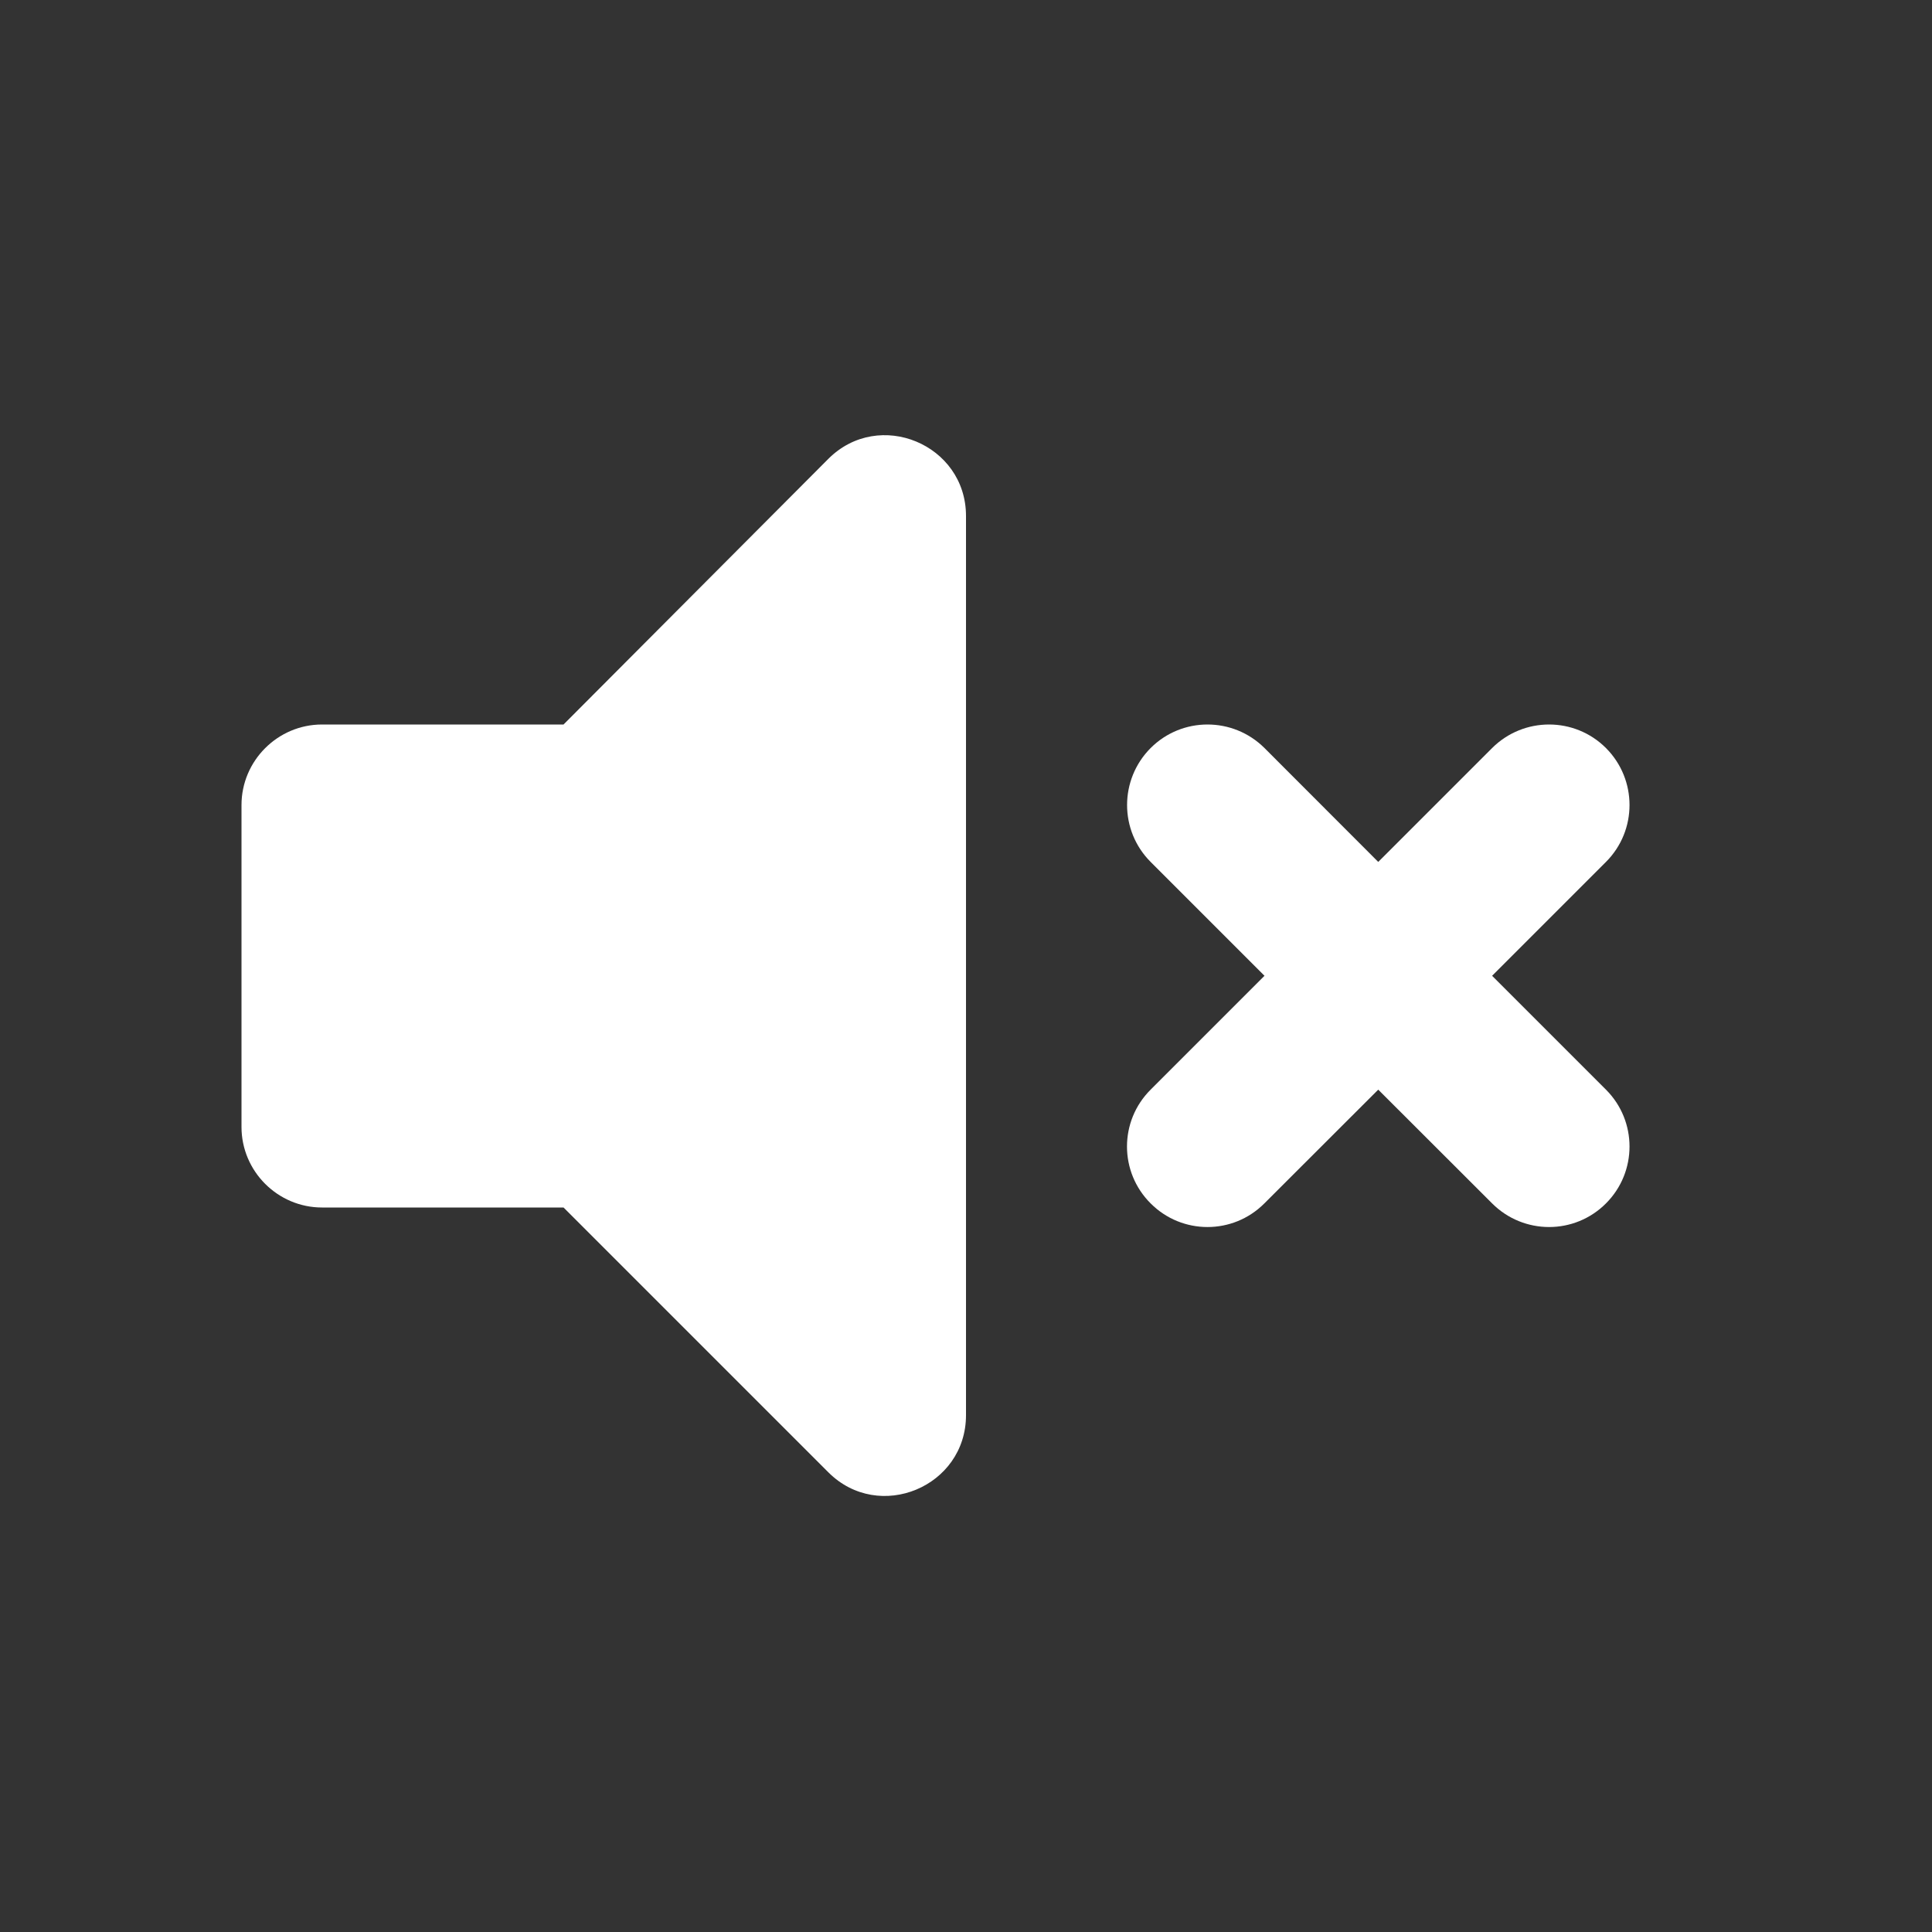
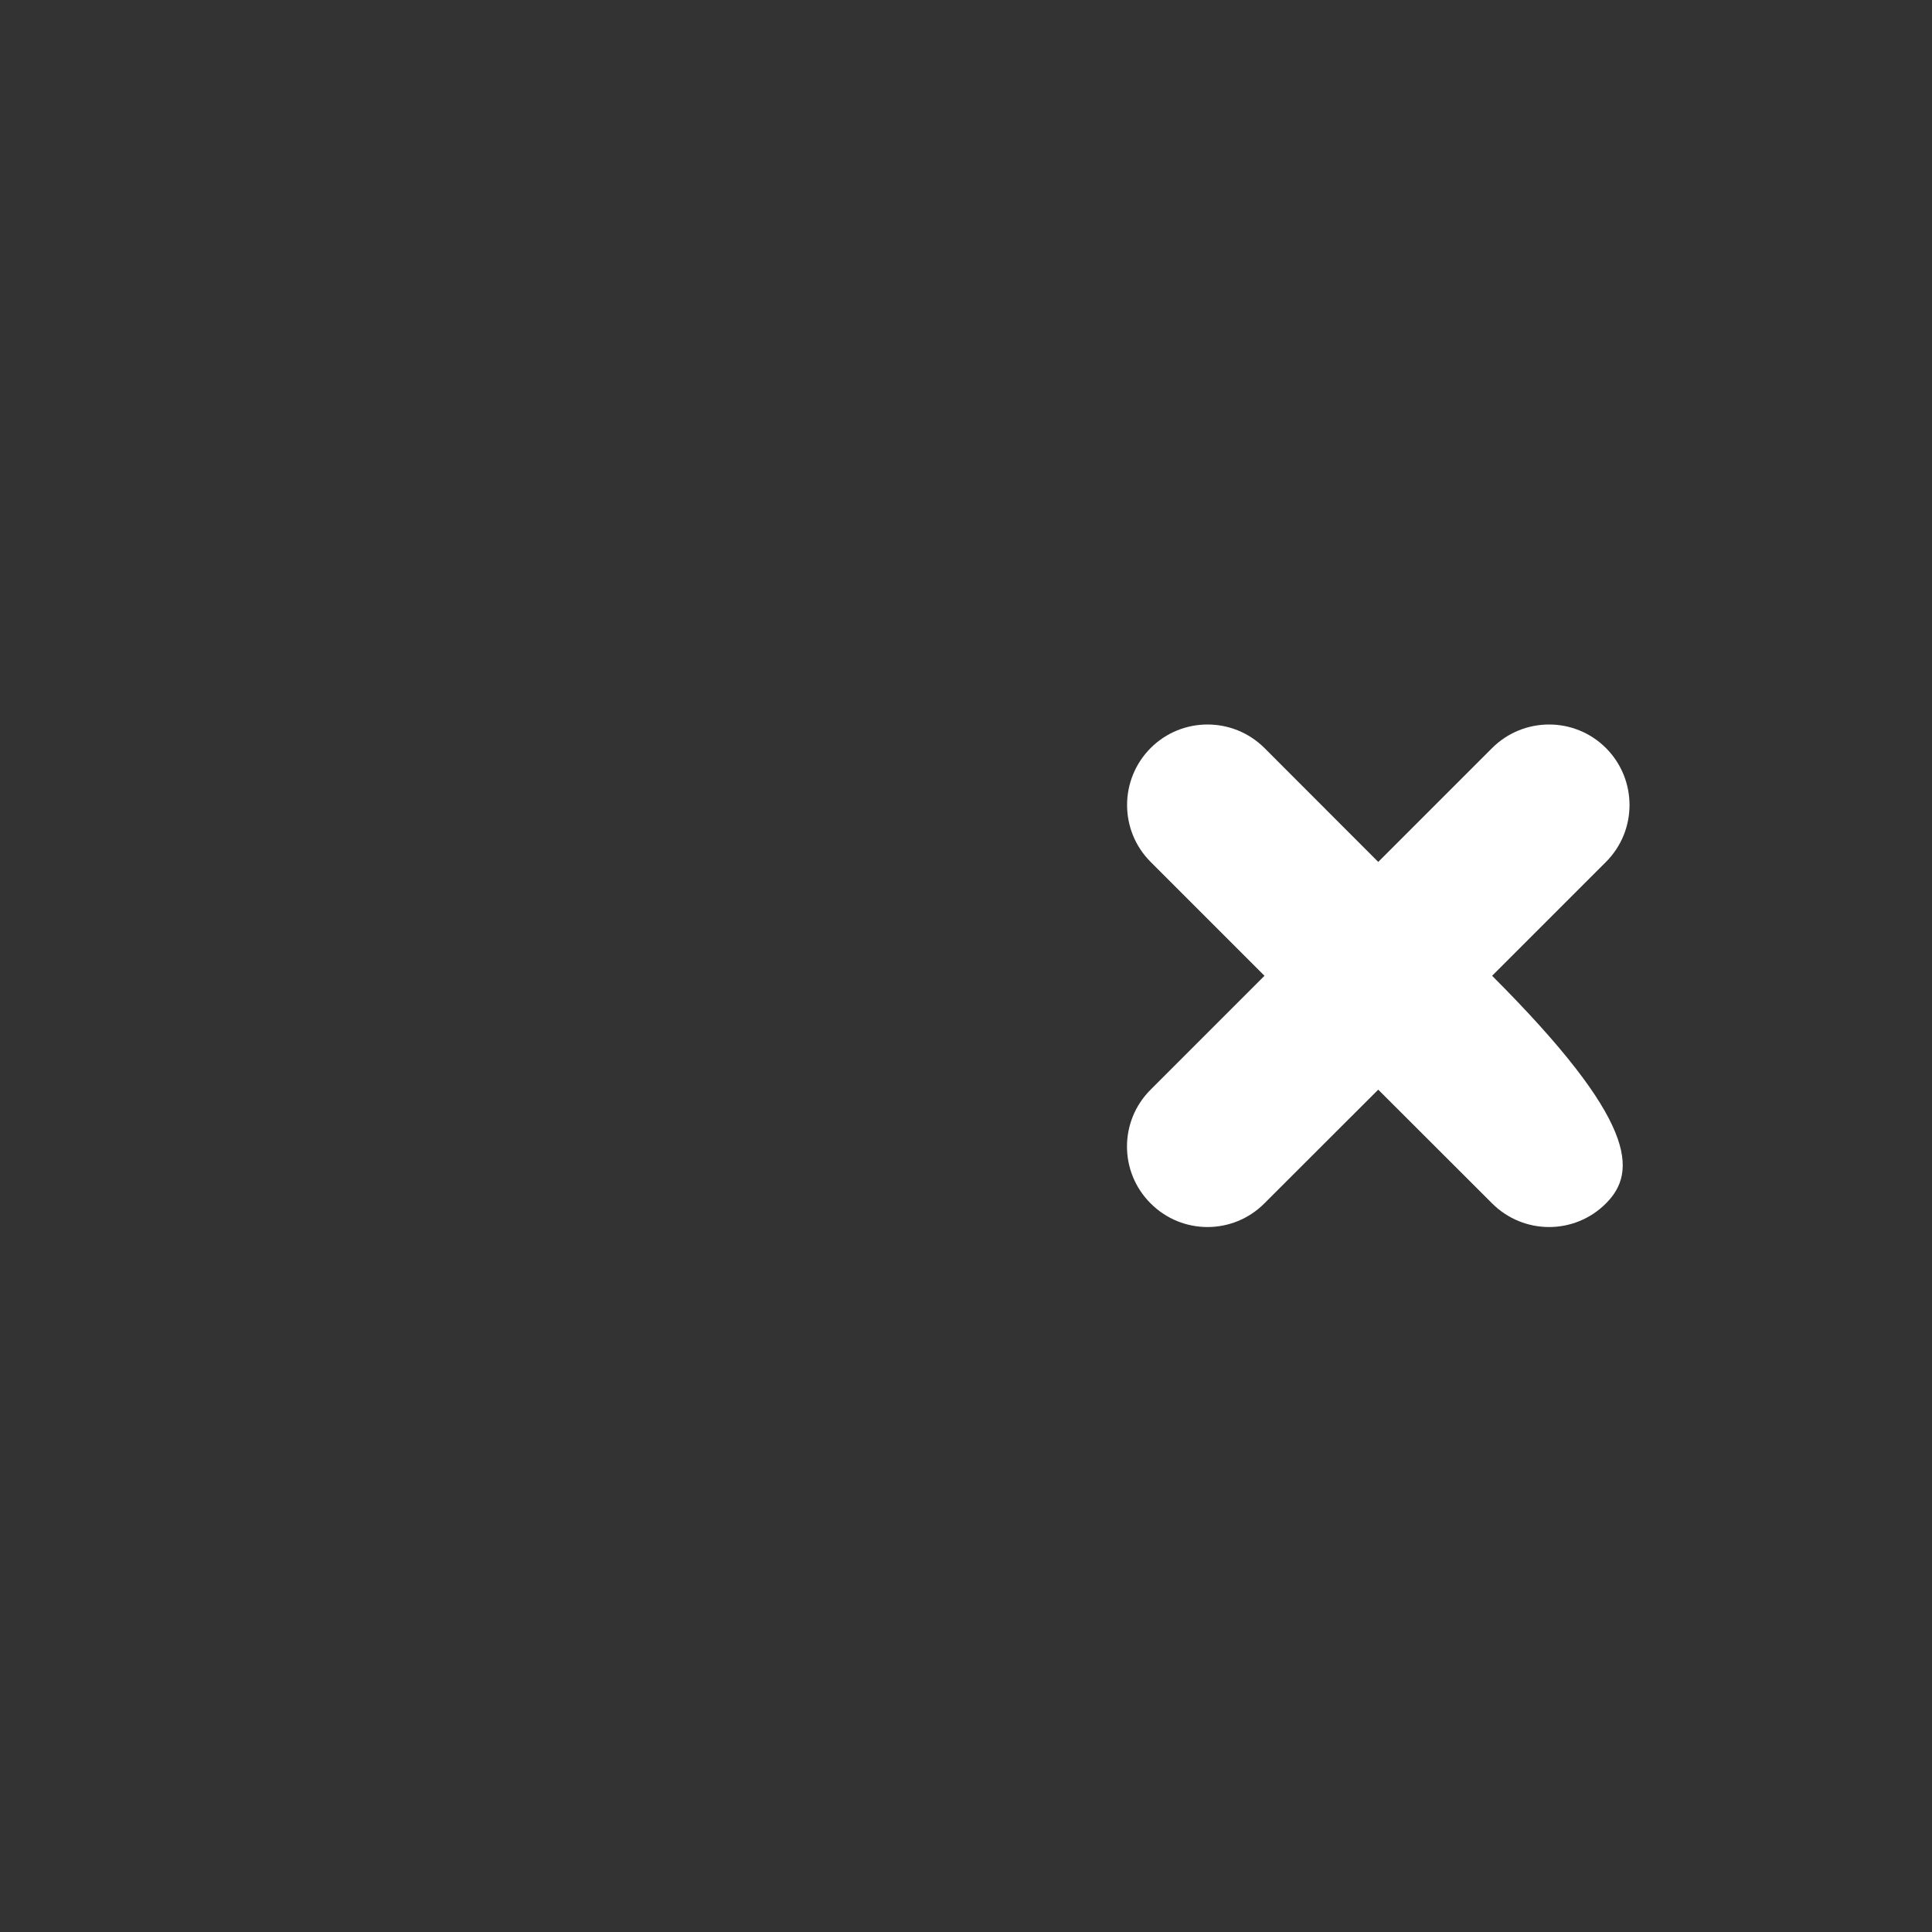
<svg xmlns="http://www.w3.org/2000/svg" width="16" height="16" viewBox="0 0 16 16" fill="none">
  <rect x="0" y="0" width="16" height="16" fill="#333333" stroke="none" />
-   <path d="M2 6.667V9.333C2 9.7 2.3 10 2.667 10H4.667L6.86 12.193C7.28 12.613 8 12.313 8 11.72V4.273C8 3.68 7.28 3.38 6.86 3.8L4.667 6H2.667C2.3 6 2 6.3 2 6.667Z" fill="white" />
-   <path fill-rule="evenodd" clip-rule="evenodd" d="M9.529 6.195C9.789 5.935 10.211 5.935 10.472 6.195L11.414 7.138L12.357 6.195C12.618 5.935 13.04 5.935 13.3 6.195C13.56 6.456 13.56 6.878 13.3 7.138L12.357 8.081L13.3 9.024C13.56 9.284 13.56 9.706 13.3 9.966C13.04 10.227 12.618 10.227 12.357 9.966L11.414 9.024L10.471 9.966C10.211 10.227 9.789 10.227 9.529 9.966C9.268 9.706 9.268 9.284 9.529 9.024L10.472 8.081L9.529 7.138C9.269 6.878 9.269 6.456 9.529 6.195Z" fill="white" />
+   <path fill-rule="evenodd" clip-rule="evenodd" d="M9.529 6.195C9.789 5.935 10.211 5.935 10.472 6.195L11.414 7.138L12.357 6.195C12.618 5.935 13.04 5.935 13.3 6.195C13.56 6.456 13.56 6.878 13.3 7.138L12.357 8.081C13.56 9.284 13.56 9.706 13.3 9.966C13.04 10.227 12.618 10.227 12.357 9.966L11.414 9.024L10.471 9.966C10.211 10.227 9.789 10.227 9.529 9.966C9.268 9.706 9.268 9.284 9.529 9.024L10.472 8.081L9.529 7.138C9.269 6.878 9.269 6.456 9.529 6.195Z" fill="white" />
</svg>